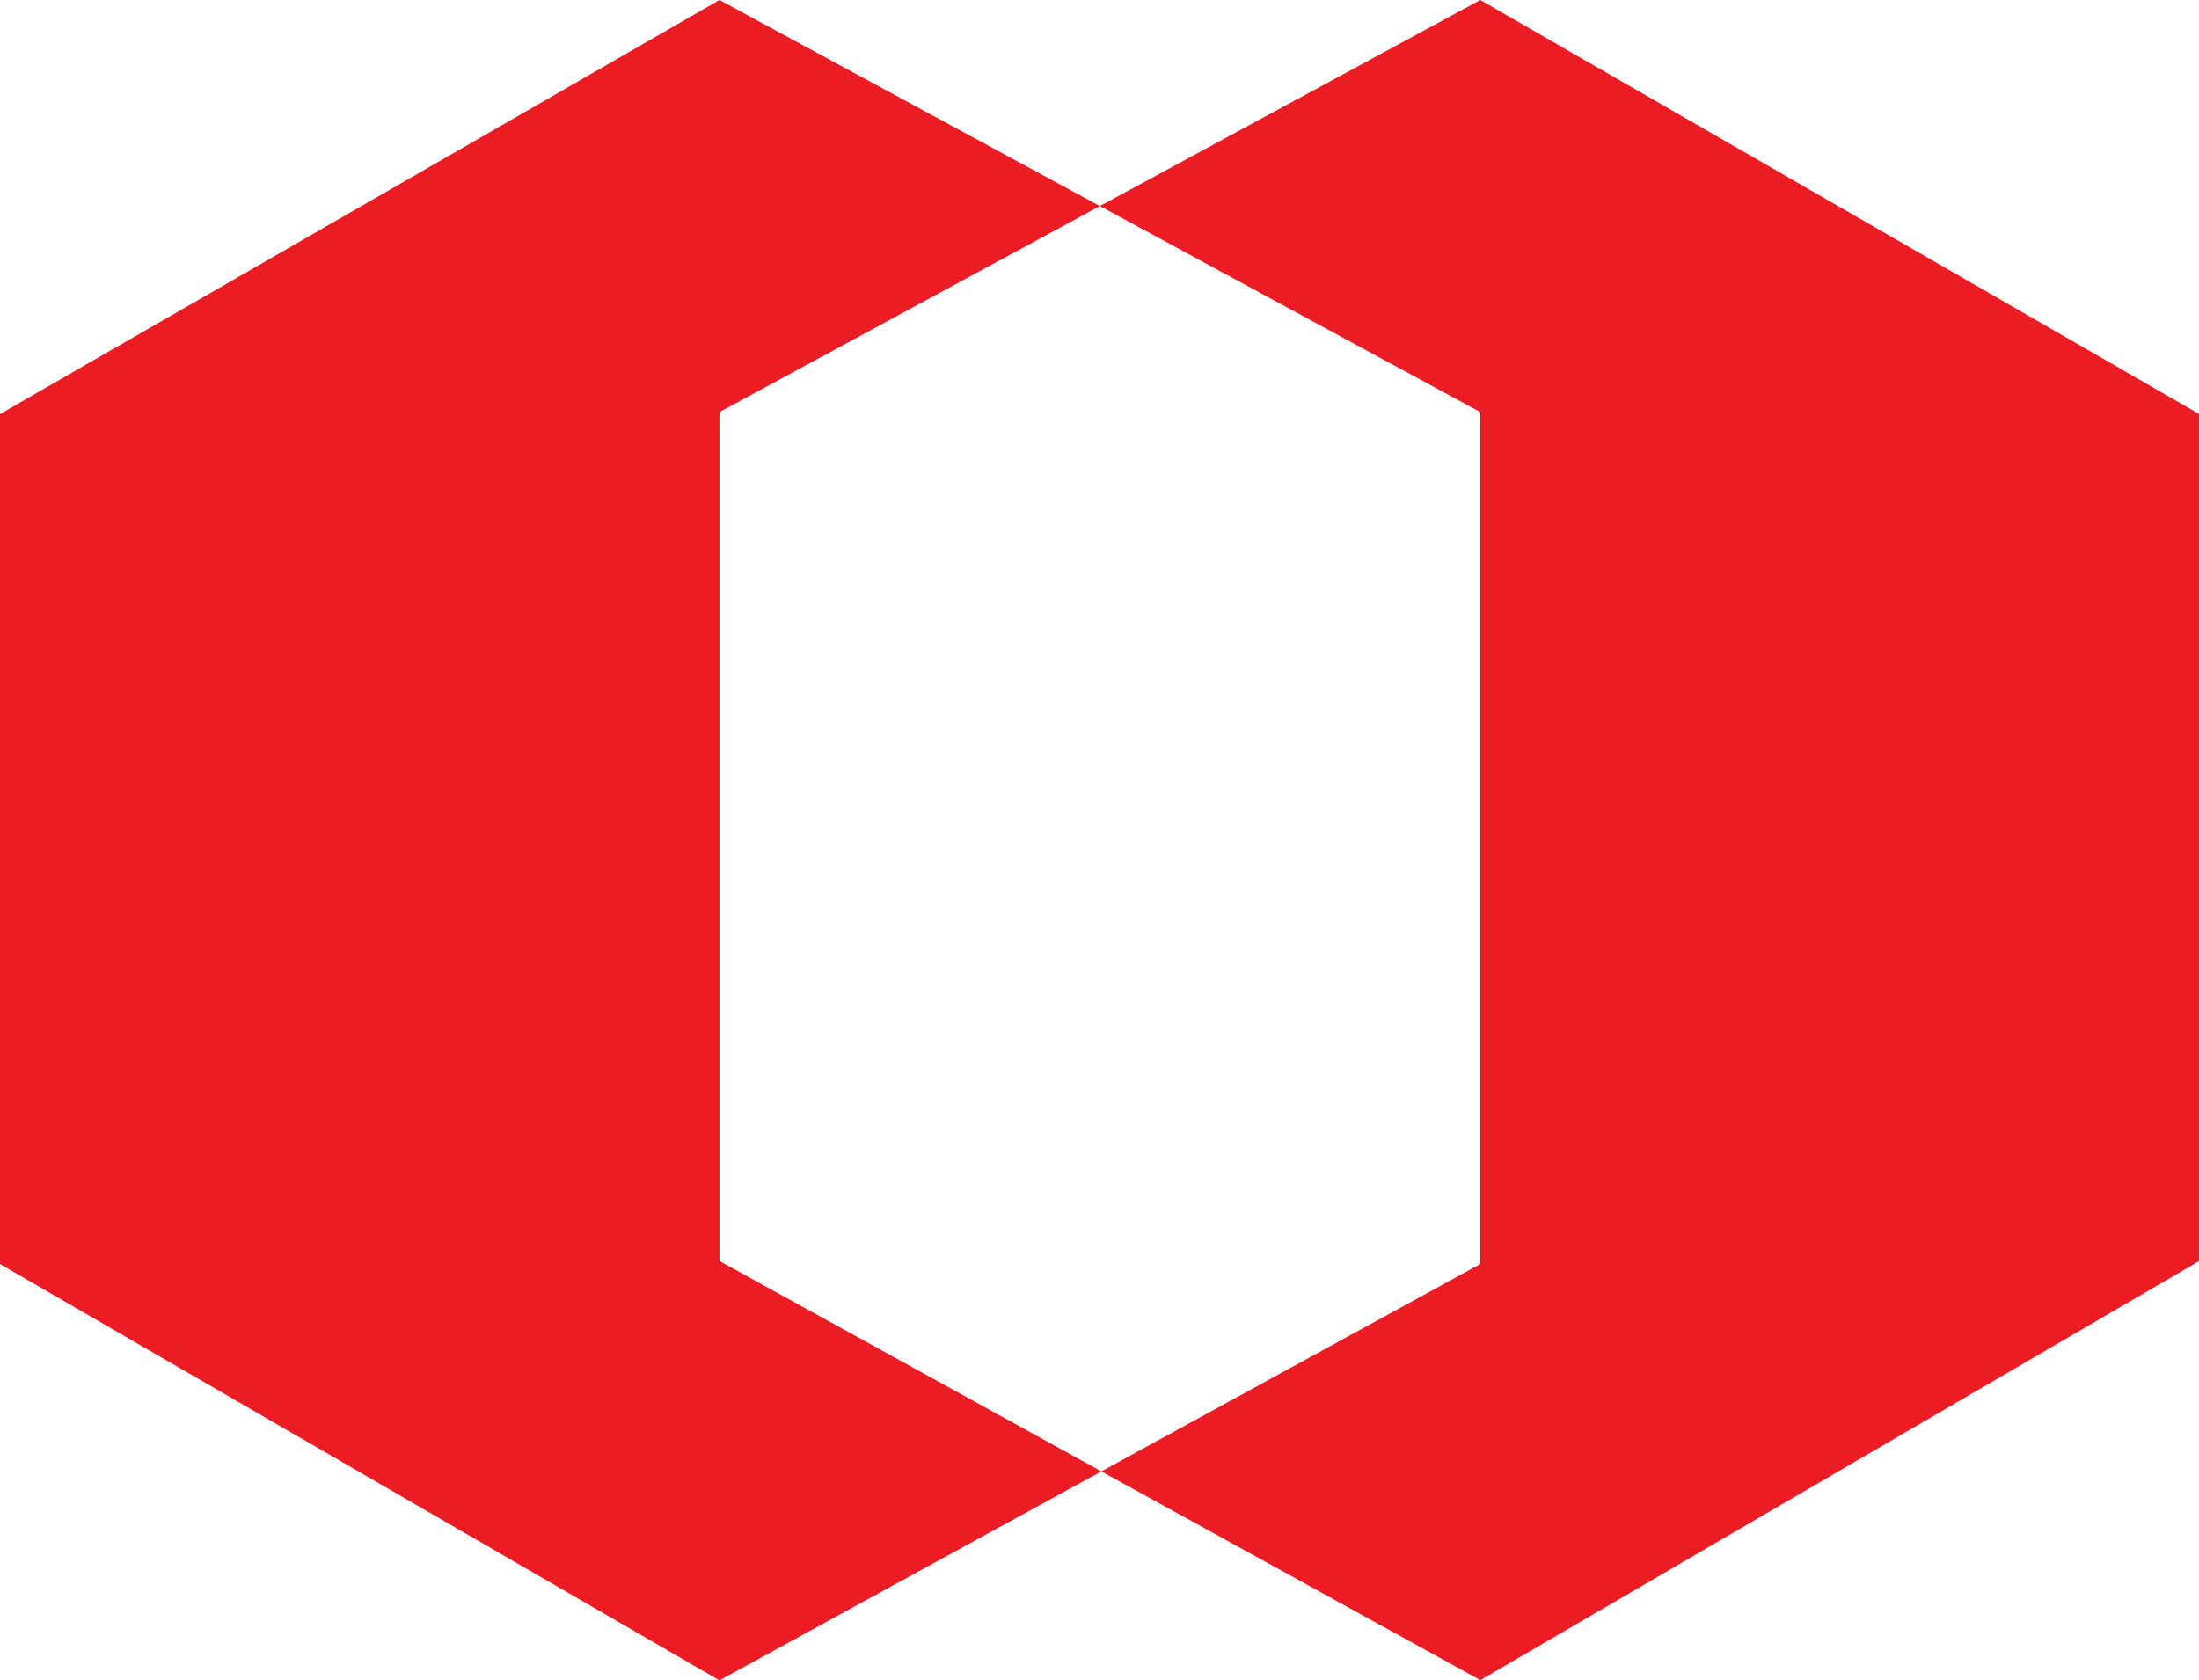
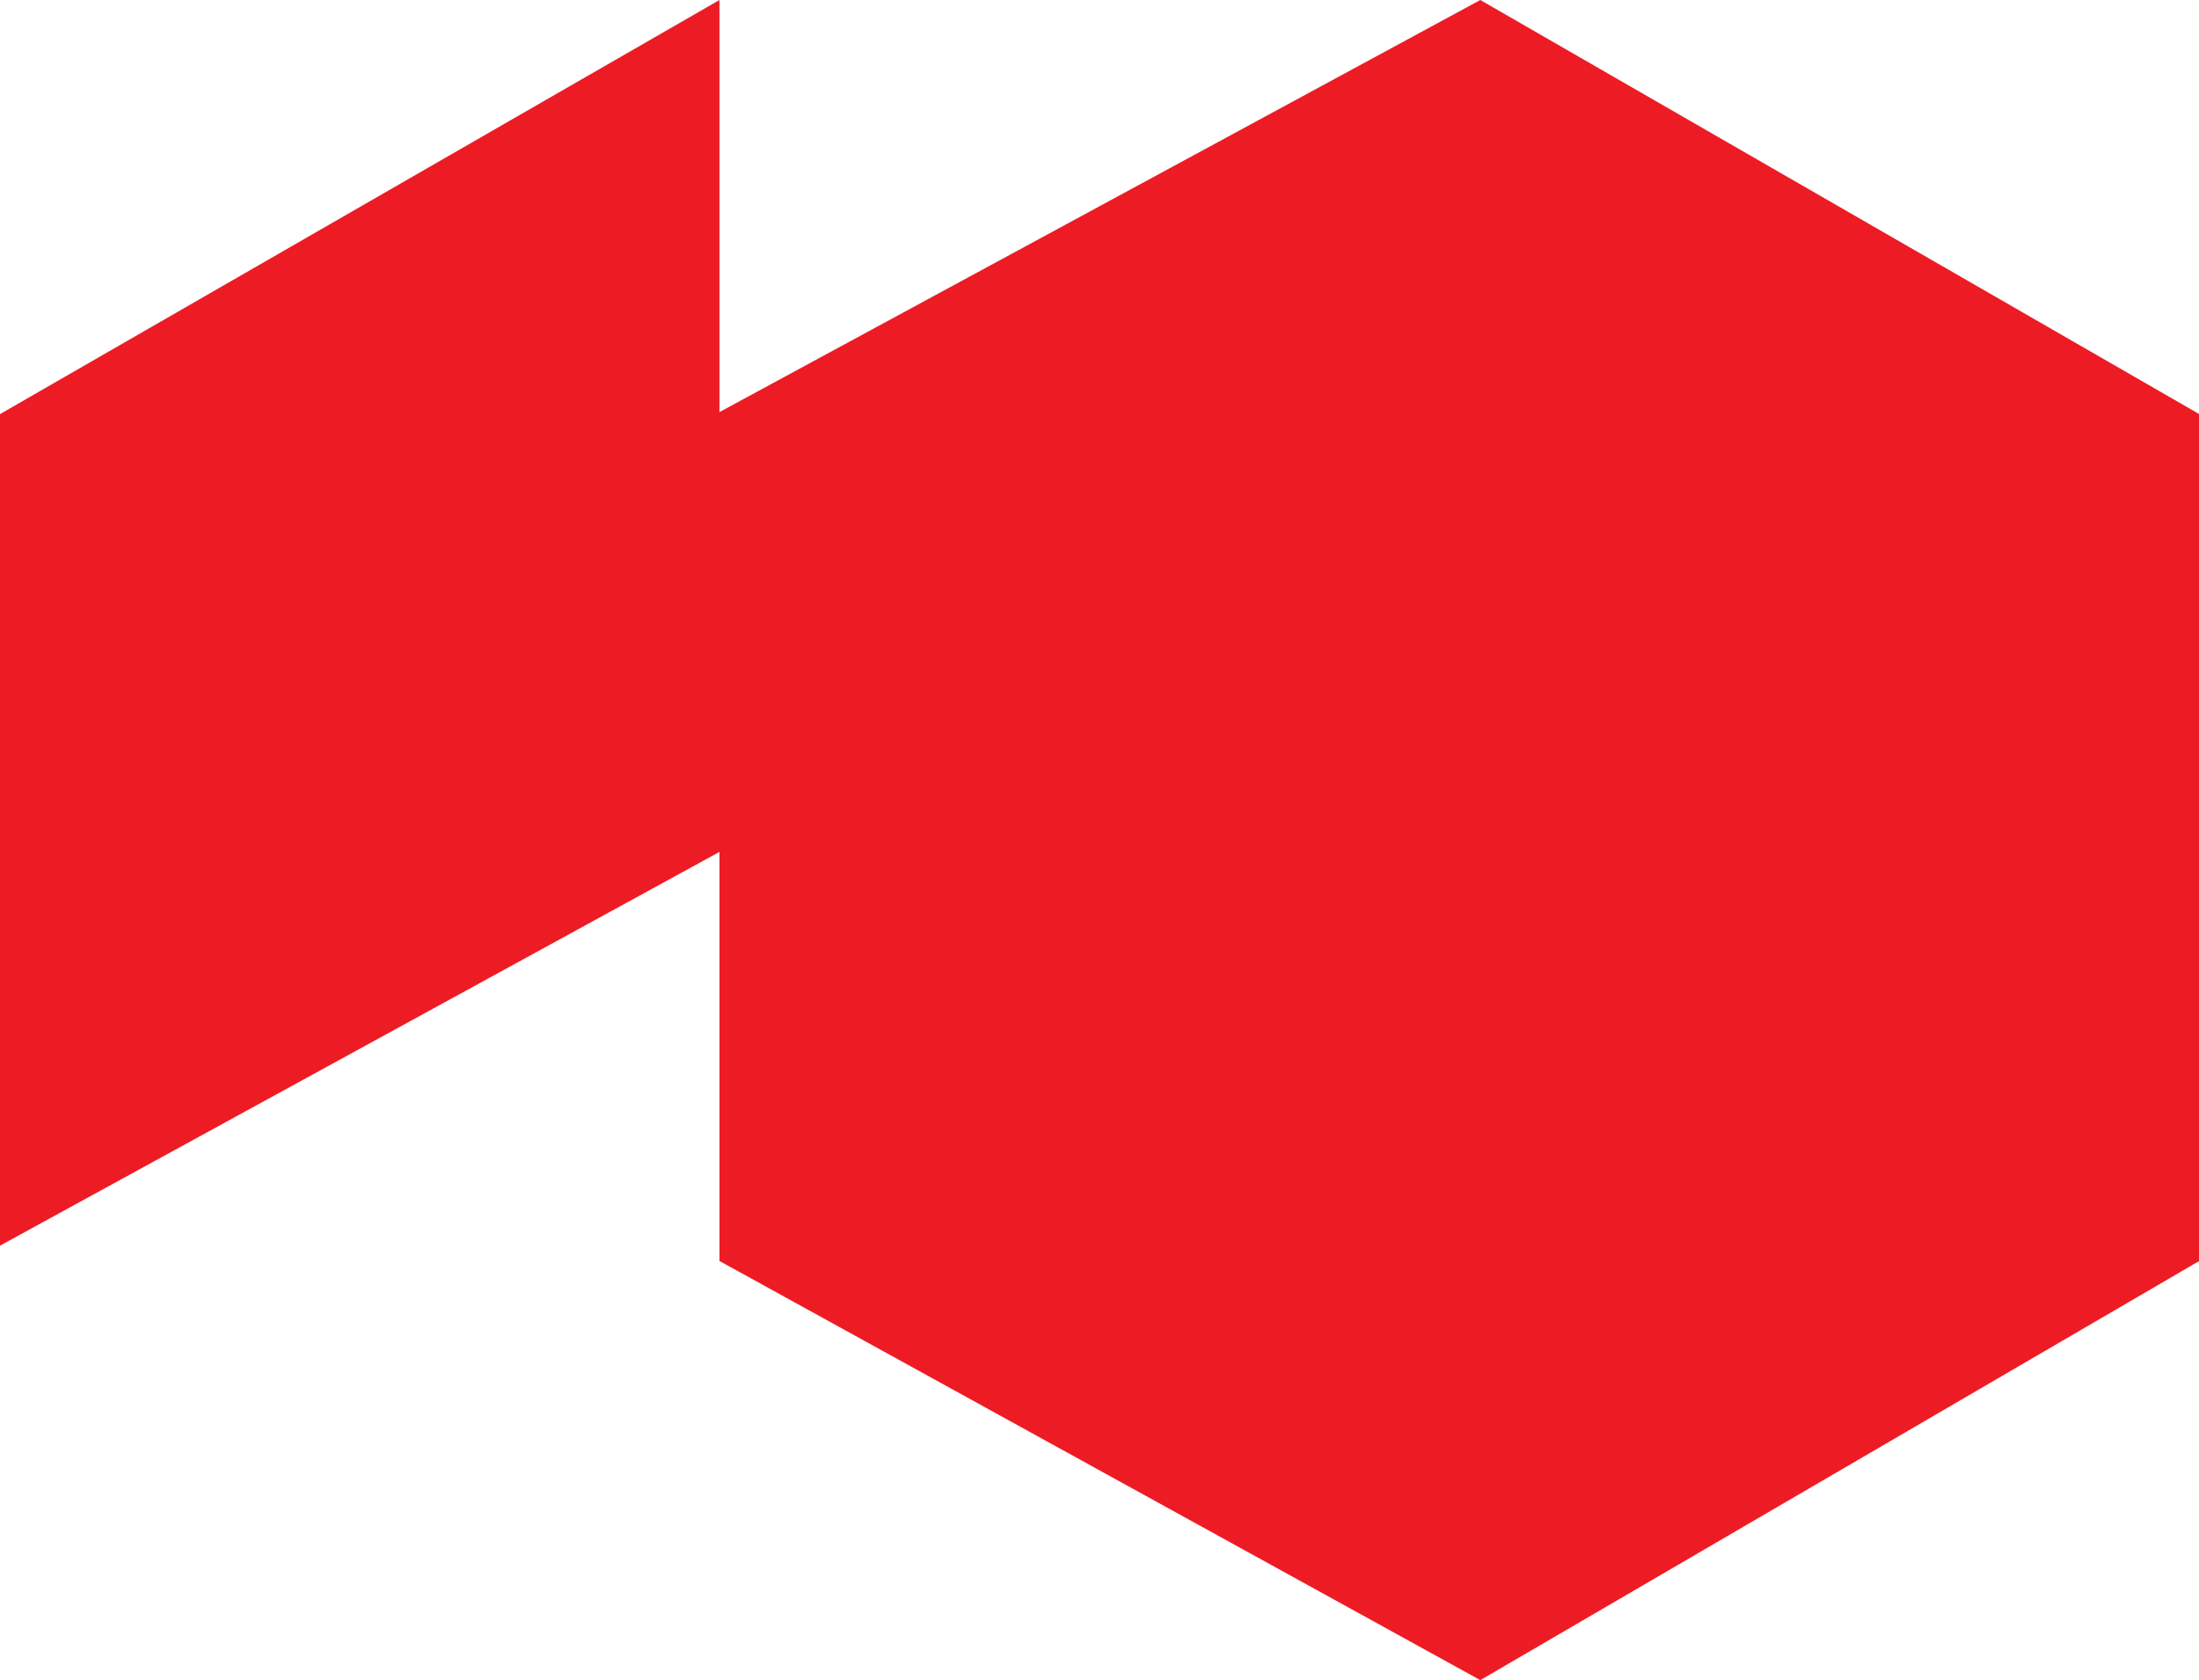
<svg xmlns="http://www.w3.org/2000/svg" id="Layer_2" data-name="Layer 2" width="87.14" height="66.59" viewBox="0 0 87.14 66.59">
  <defs>
    <style>
      .cls-1 {
        fill: #ed1c24;
      }
    </style>
  </defs>
  <g id="_レイヤー_1" data-name="レイヤー 1">
-     <path class="cls-1" d="M28.51,49.97l30.15,16.61,28.49-16.61V16.41L58.66,0l-30.15,16.33v33.64ZM0,16.41L28.51,0l30.15,16.33v33.76l-30.15,16.5L0,50.09V16.41" />
+     <path class="cls-1" d="M28.51,49.97l30.15,16.61,28.49-16.61V16.41L58.66,0l-30.15,16.33v33.64ZM0,16.41L28.51,0v33.76l-30.15,16.5L0,50.09V16.41" />
  </g>
</svg>